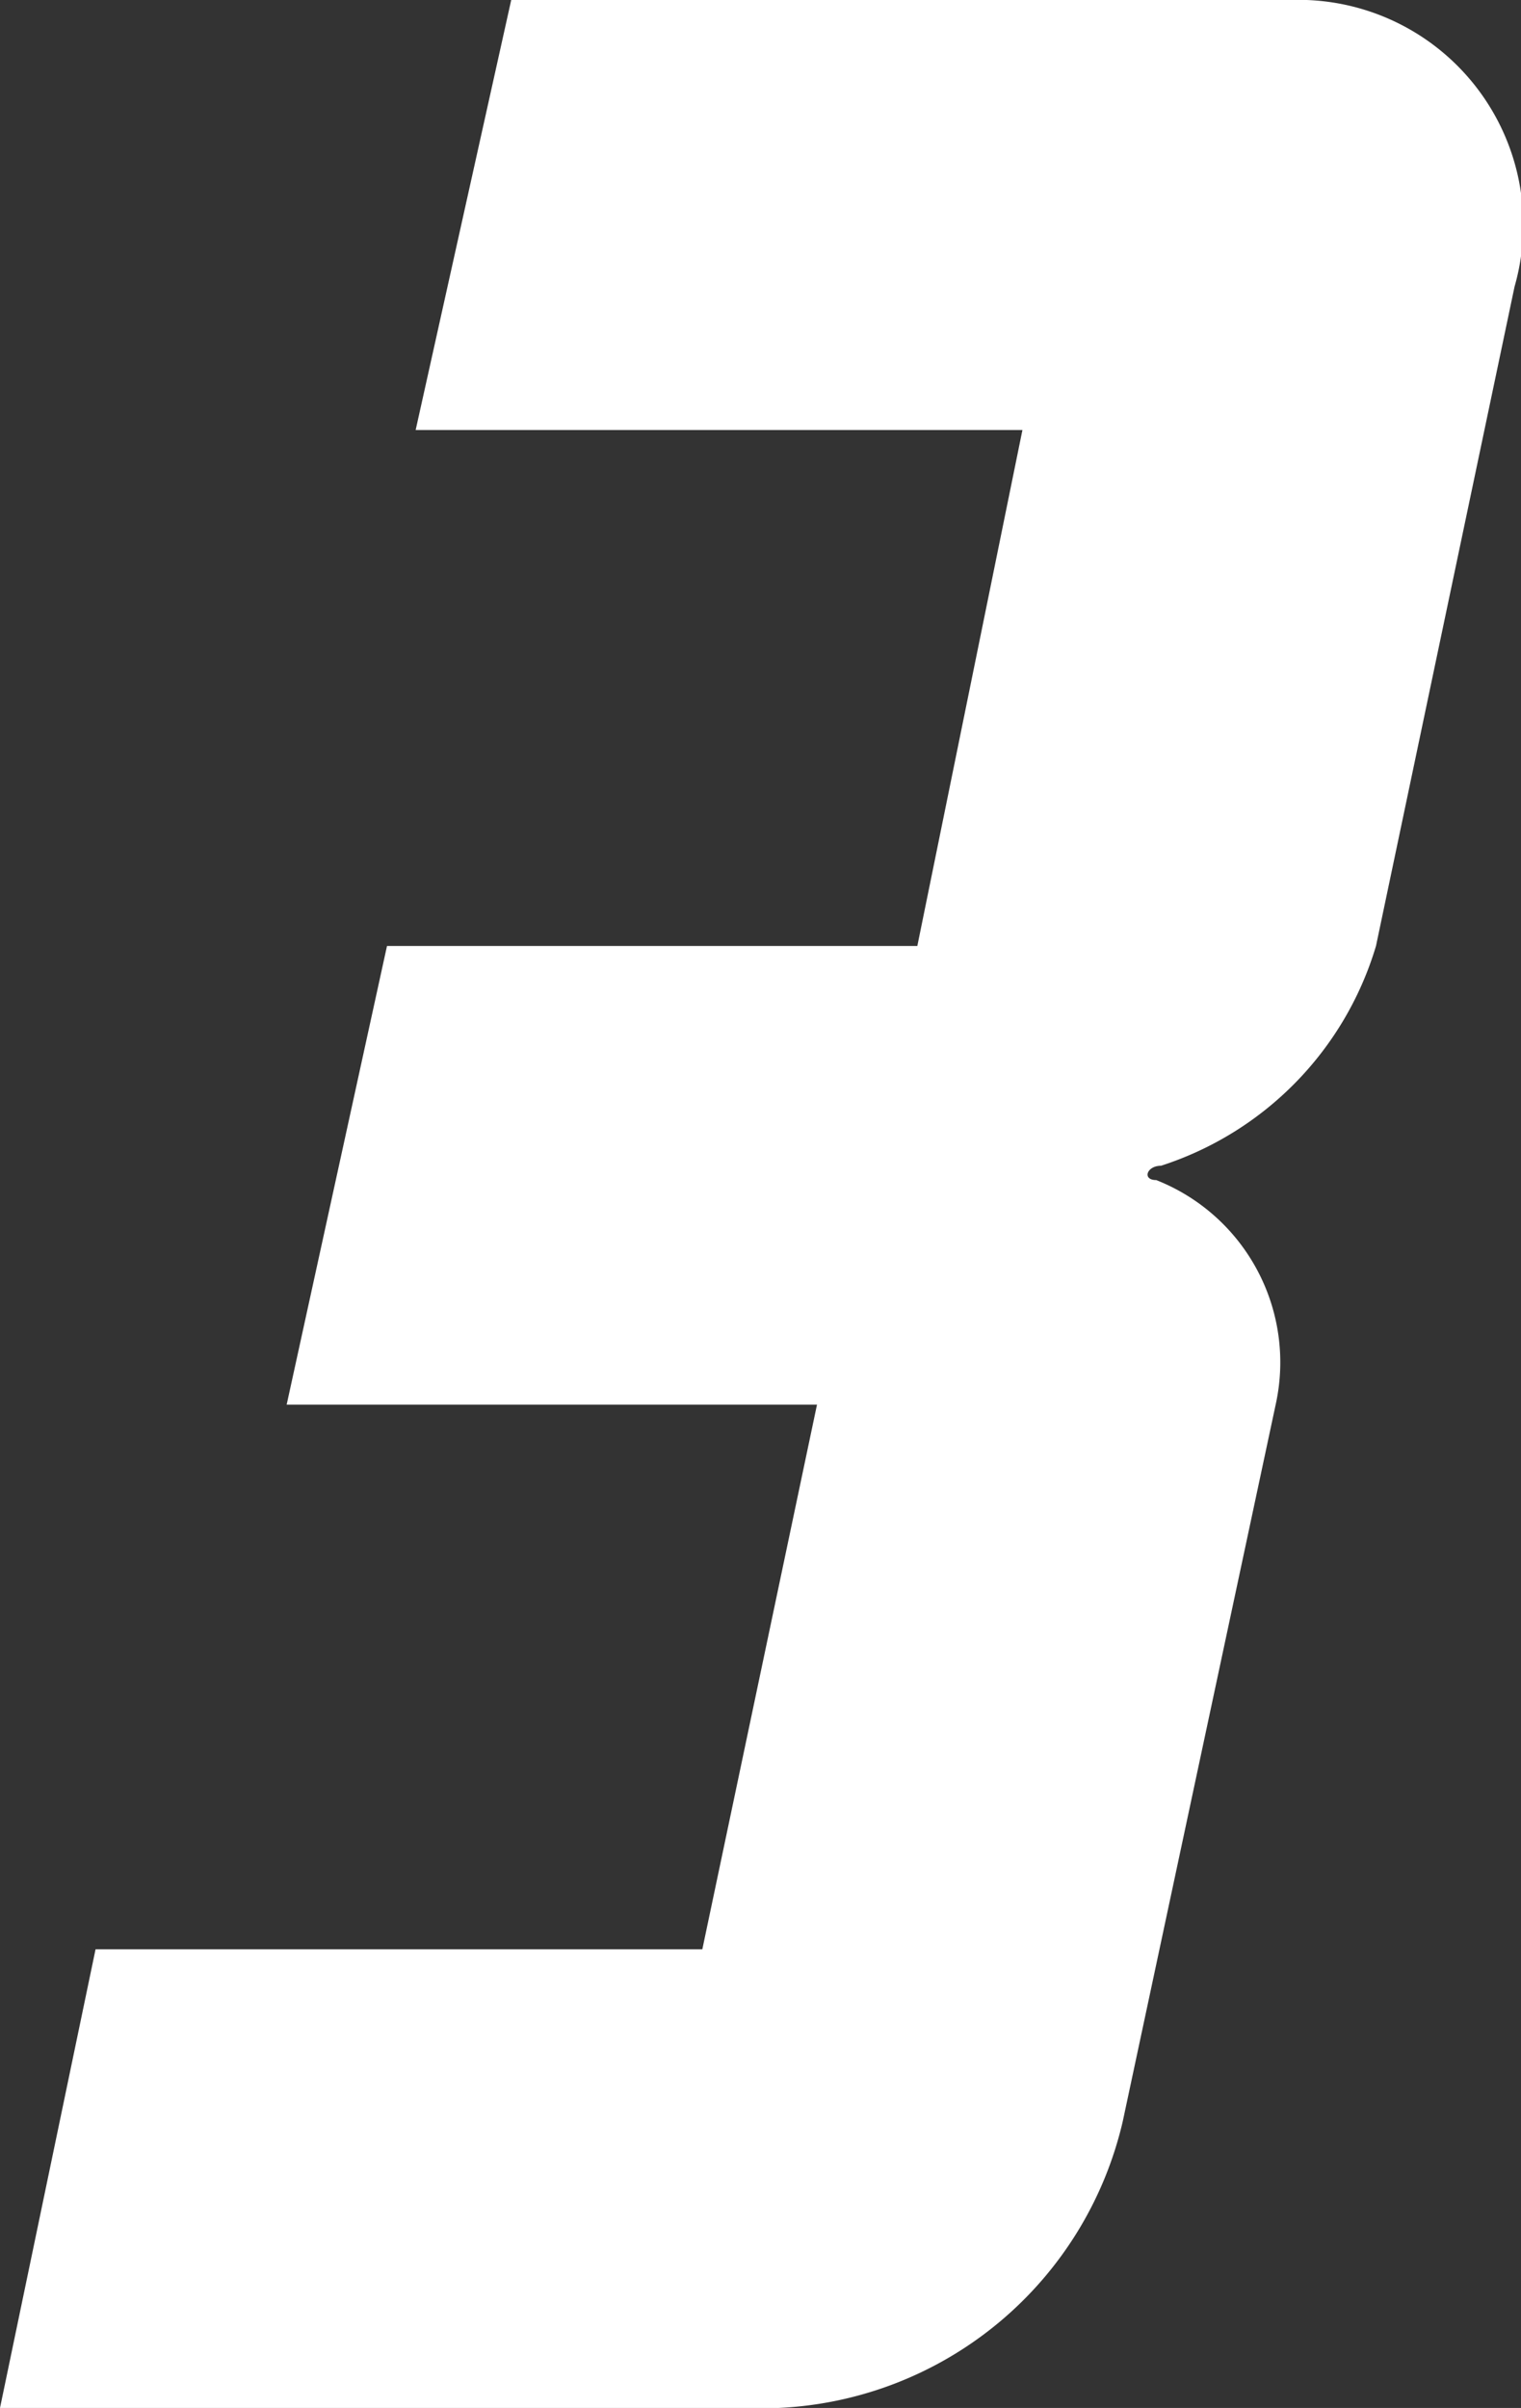
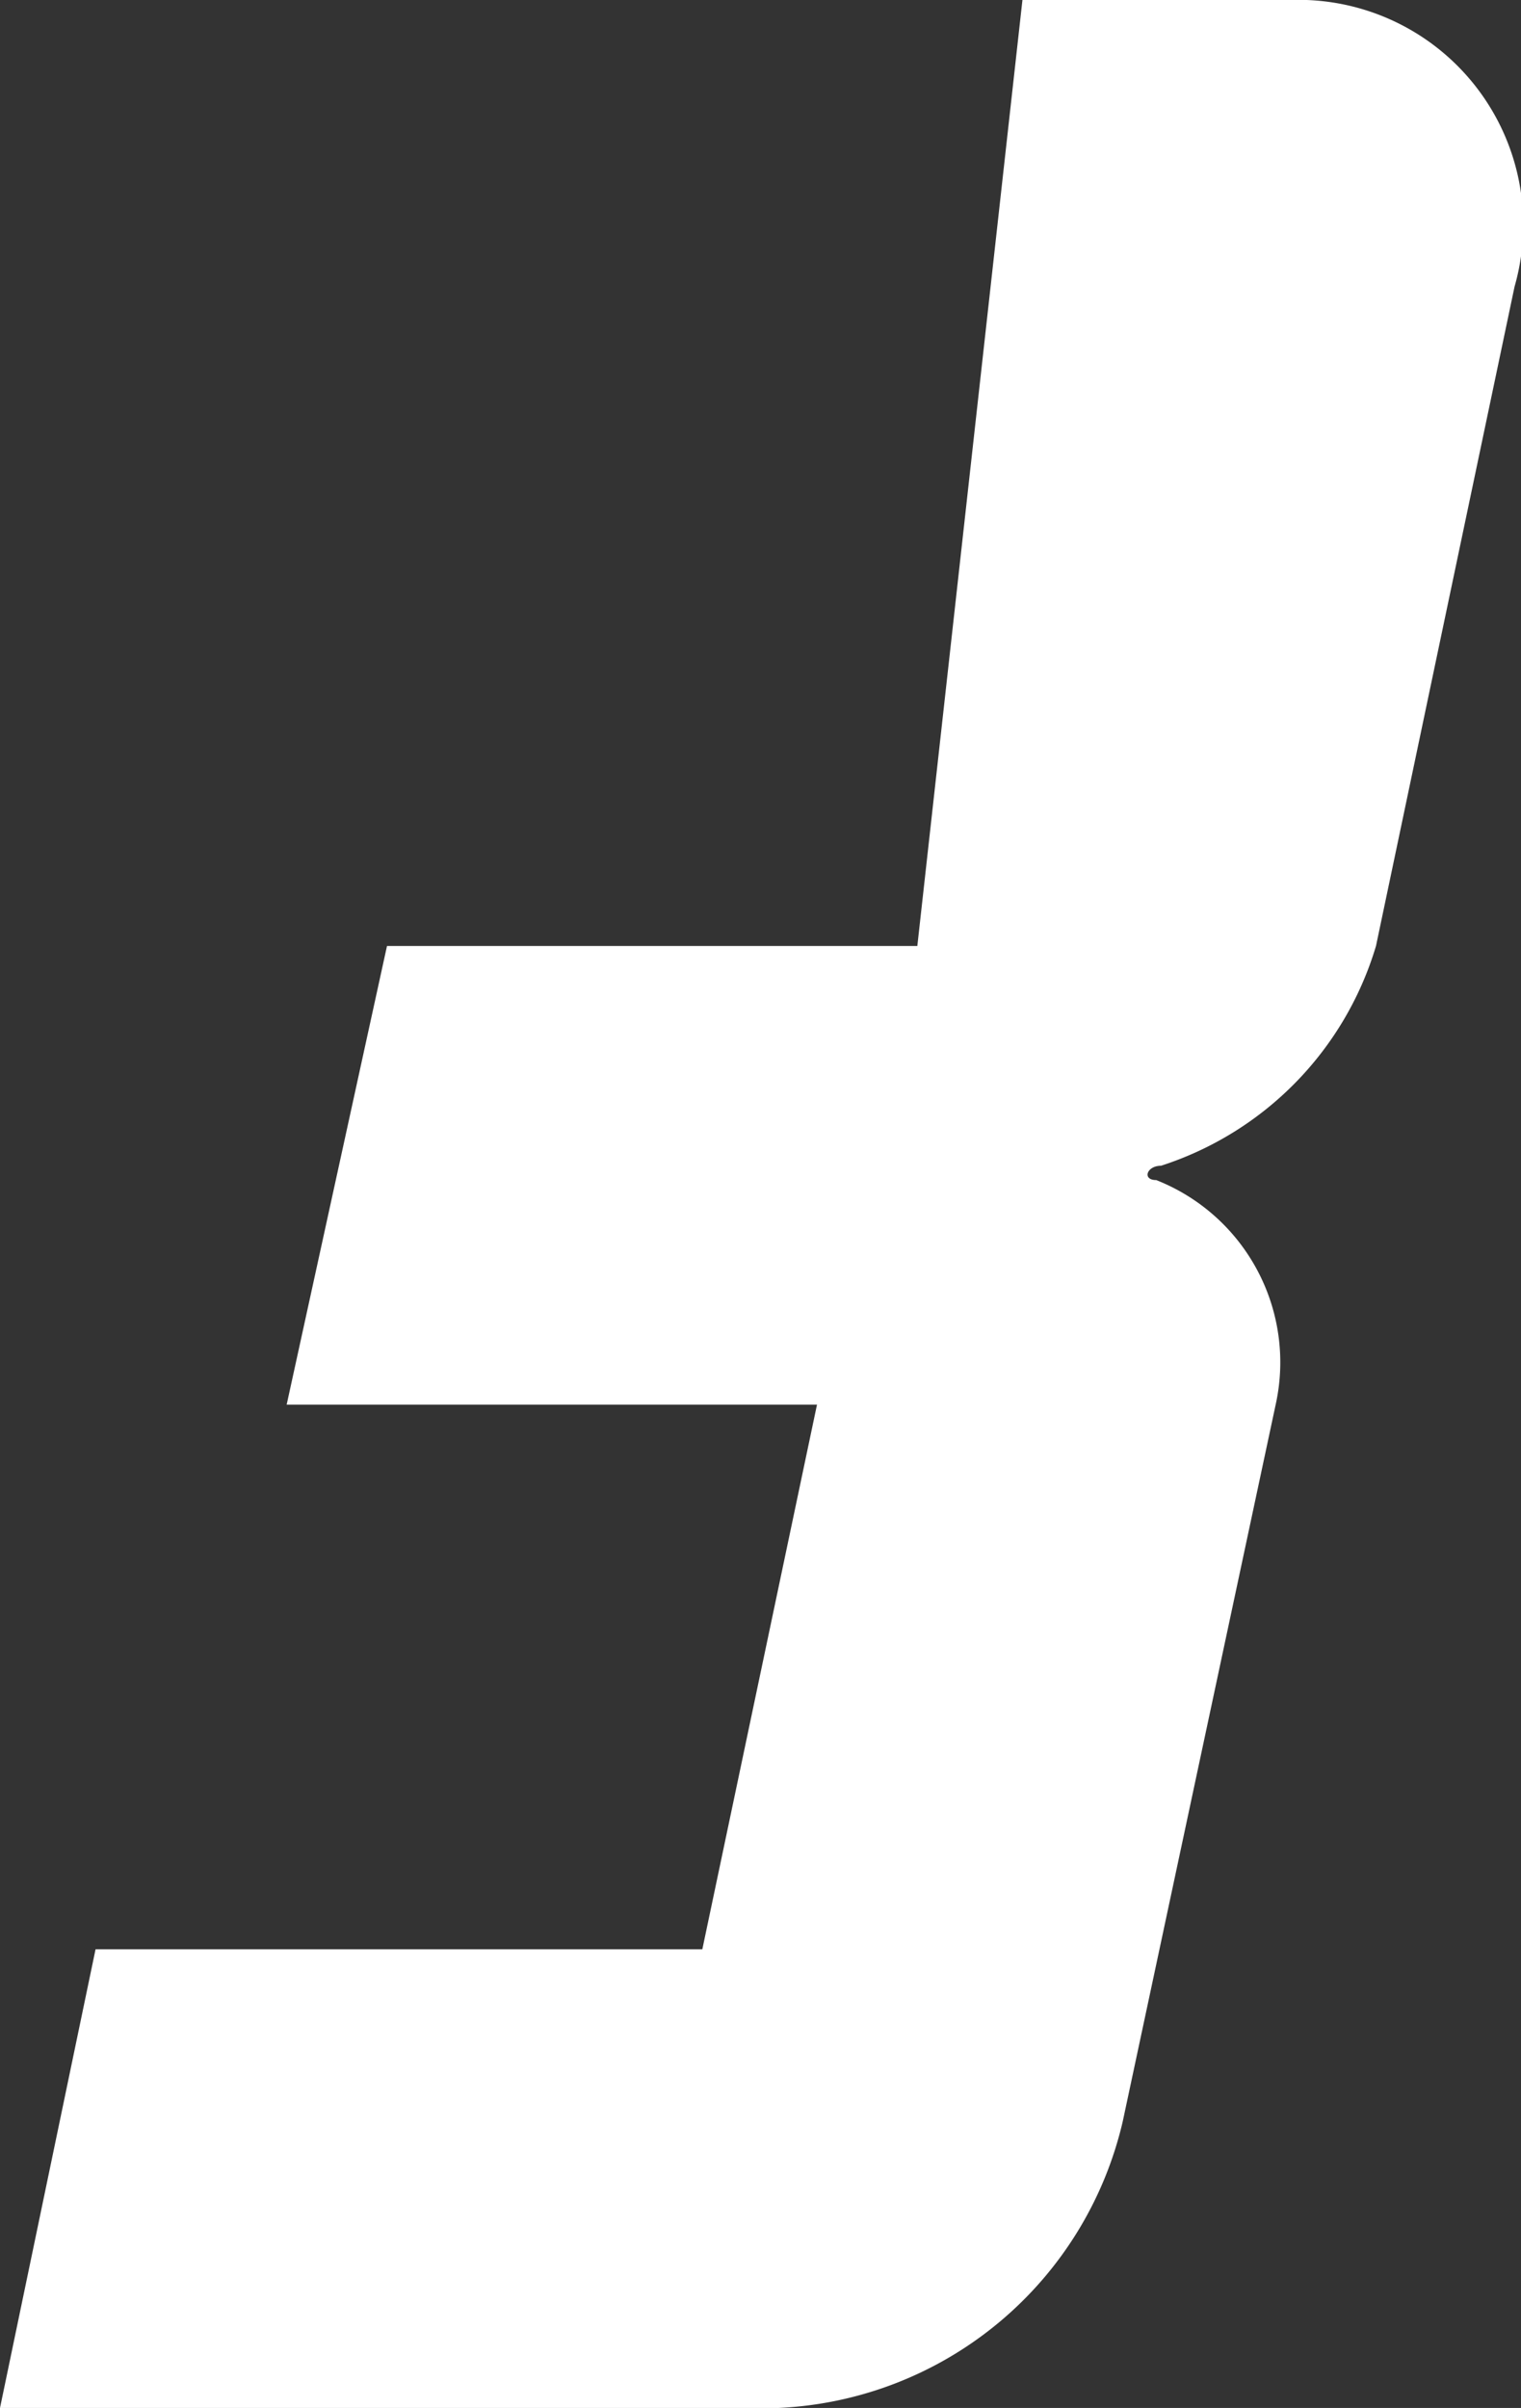
<svg xmlns="http://www.w3.org/2000/svg" width="31.835" height="50.4" viewBox="0 0 31.835 50.4">
  <rect x="0" y="0" width="31.835" height="50.4" fill="#333333" stroke="none" />
-   <path id="パス_34" data-name="パス 34" d="M13.7-50.4l-2,9H24.4L22.2-30.6H11.1L9-21H20.1L17.7-9.6H5L3,0H19.3a7.759,7.759,0,0,0,7.2-6l3.2-15a4.1,4.1,0,0,0-2.5-4.7c-.3,0-.2-.3.1-.3a6.907,6.907,0,0,0,4.5-4.6l2.9-13.8a4.707,4.707,0,0,0-4.7-6Z" transform="translate(-3 50.4)" fill="#fff" />
+   <path id="パス_34" data-name="パス 34" d="M13.7-50.4H24.4L22.2-30.6H11.1L9-21H20.1L17.7-9.6H5L3,0H19.3a7.759,7.759,0,0,0,7.2-6l3.2-15a4.1,4.1,0,0,0-2.5-4.7c-.3,0-.2-.3.1-.3a6.907,6.907,0,0,0,4.5-4.6l2.9-13.8a4.707,4.707,0,0,0-4.7-6Z" transform="translate(-3 50.4)" fill="#fff" />
</svg>